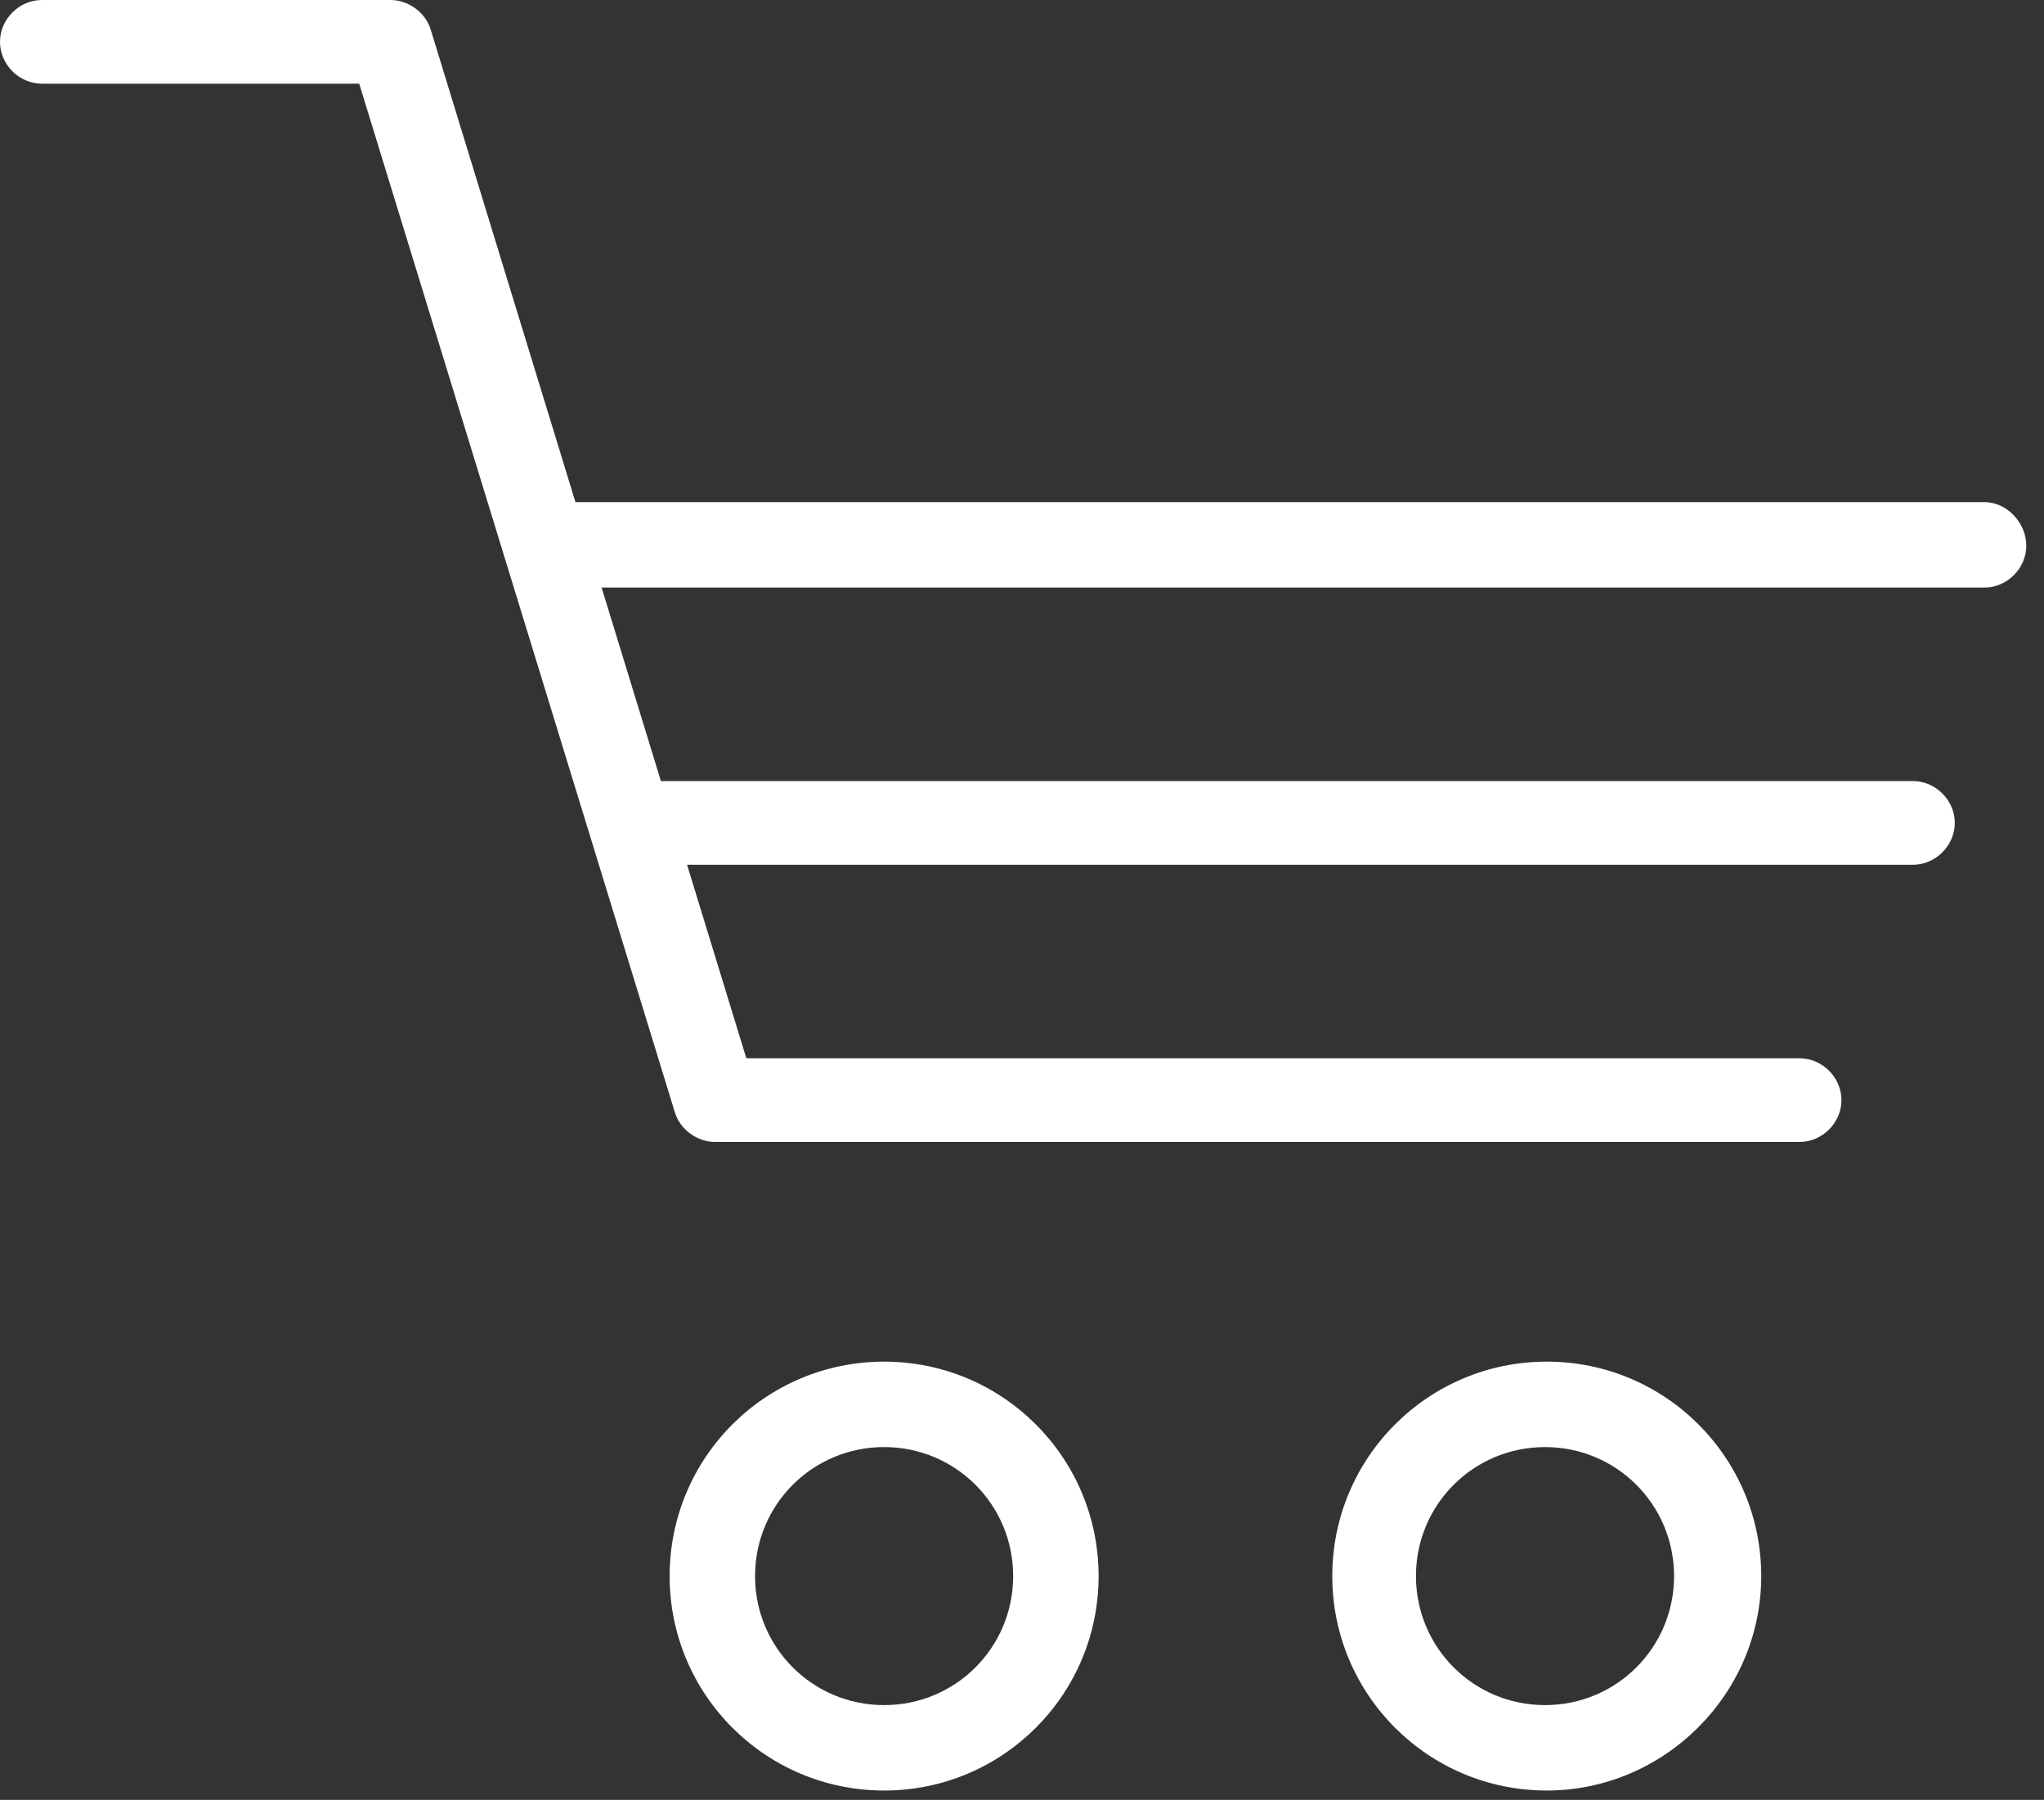
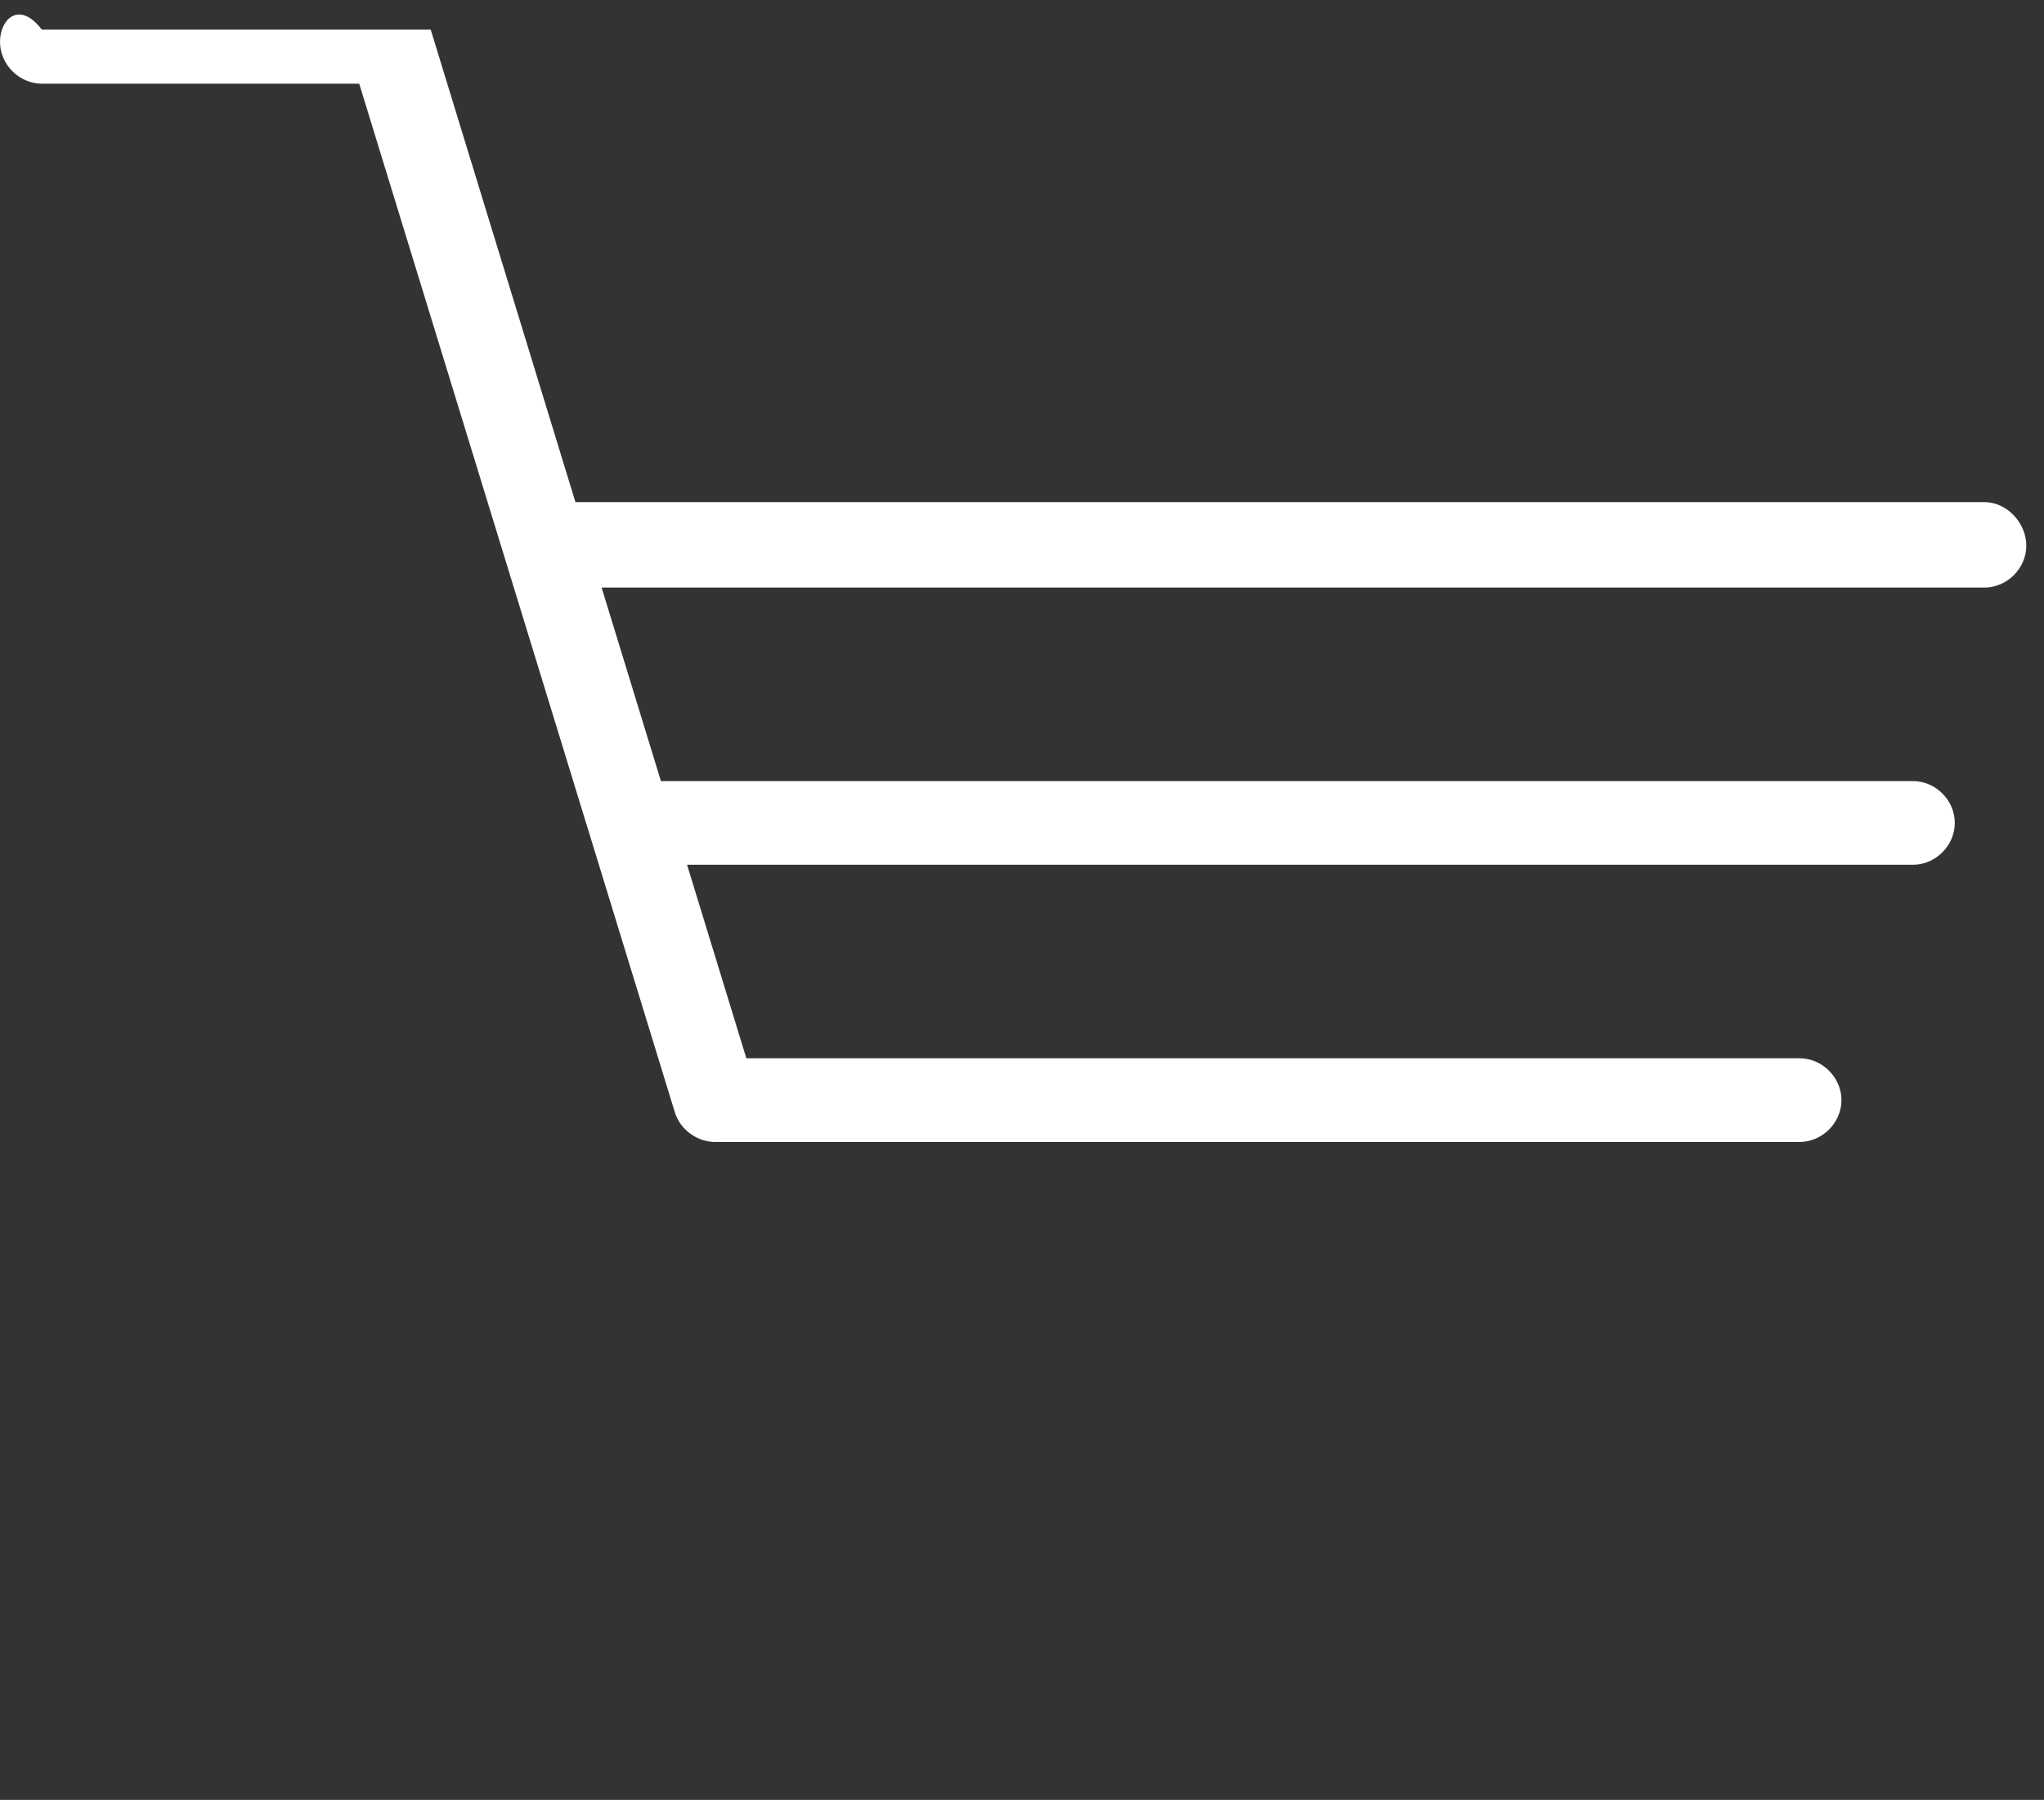
<svg xmlns="http://www.w3.org/2000/svg" width="109" height="96" viewBox="0 0 109 96" fill="none">
  <rect x="0" y="0" width="109" height="96" fill="#333333" stroke="none" />
  <g id="Group">
-     <path id="Vector" d="M105.824 26.782H30.687L22.969 1.581C22.69 0.651 21.76 0 20.83 0H2.232C1.023 0 0 1.023 0 2.232C0 3.441 1.023 4.464 2.232 4.464H19.156L35.988 59.328C36.267 60.258 37.197 60.909 38.126 60.909H95.967C97.176 60.909 98.199 59.886 98.199 58.678C98.199 57.469 97.176 56.446 95.967 56.446H39.8L36.639 46.124H102.011C103.22 46.124 104.243 45.101 104.243 43.892C104.243 42.683 103.22 41.66 102.011 41.66H35.244L32.082 31.338H105.824C107.033 31.338 108.056 30.315 108.056 29.106C108.056 27.897 107.033 26.782 105.824 26.782Z" fill="white" />
-     <path id="Vector_2" d="M93.921 84.064C93.921 77.741 88.807 72.626 82.484 72.626C76.16 72.626 71.046 77.741 71.046 84.064C71.046 90.388 76.16 95.502 82.484 95.502C88.714 95.502 93.921 90.388 93.921 84.064ZM75.509 84.064C75.509 80.252 78.578 77.183 82.391 77.183C86.203 77.183 89.272 80.252 89.272 84.064C89.272 87.877 86.203 90.946 82.391 90.946C78.578 90.946 75.509 87.877 75.509 84.064Z" fill="white" />
-     <path id="Vector_3" d="M58.585 84.064C58.585 77.741 53.47 72.626 47.147 72.626C40.823 72.626 35.709 77.741 35.709 84.064C35.709 90.388 40.823 95.502 47.147 95.502C53.47 95.502 58.585 90.388 58.585 84.064ZM40.265 84.064C40.265 80.252 43.334 77.183 47.147 77.183C50.959 77.183 54.028 80.252 54.028 84.064C54.028 87.877 50.959 90.946 47.147 90.946C43.334 90.946 40.265 87.877 40.265 84.064Z" fill="white" />
+     <path id="Vector" d="M105.824 26.782H30.687L22.969 1.581H2.232C1.023 0 0 1.023 0 2.232C0 3.441 1.023 4.464 2.232 4.464H19.156L35.988 59.328C36.267 60.258 37.197 60.909 38.126 60.909H95.967C97.176 60.909 98.199 59.886 98.199 58.678C98.199 57.469 97.176 56.446 95.967 56.446H39.8L36.639 46.124H102.011C103.22 46.124 104.243 45.101 104.243 43.892C104.243 42.683 103.22 41.66 102.011 41.66H35.244L32.082 31.338H105.824C107.033 31.338 108.056 30.315 108.056 29.106C108.056 27.897 107.033 26.782 105.824 26.782Z" fill="white" />
  </g>
</svg>